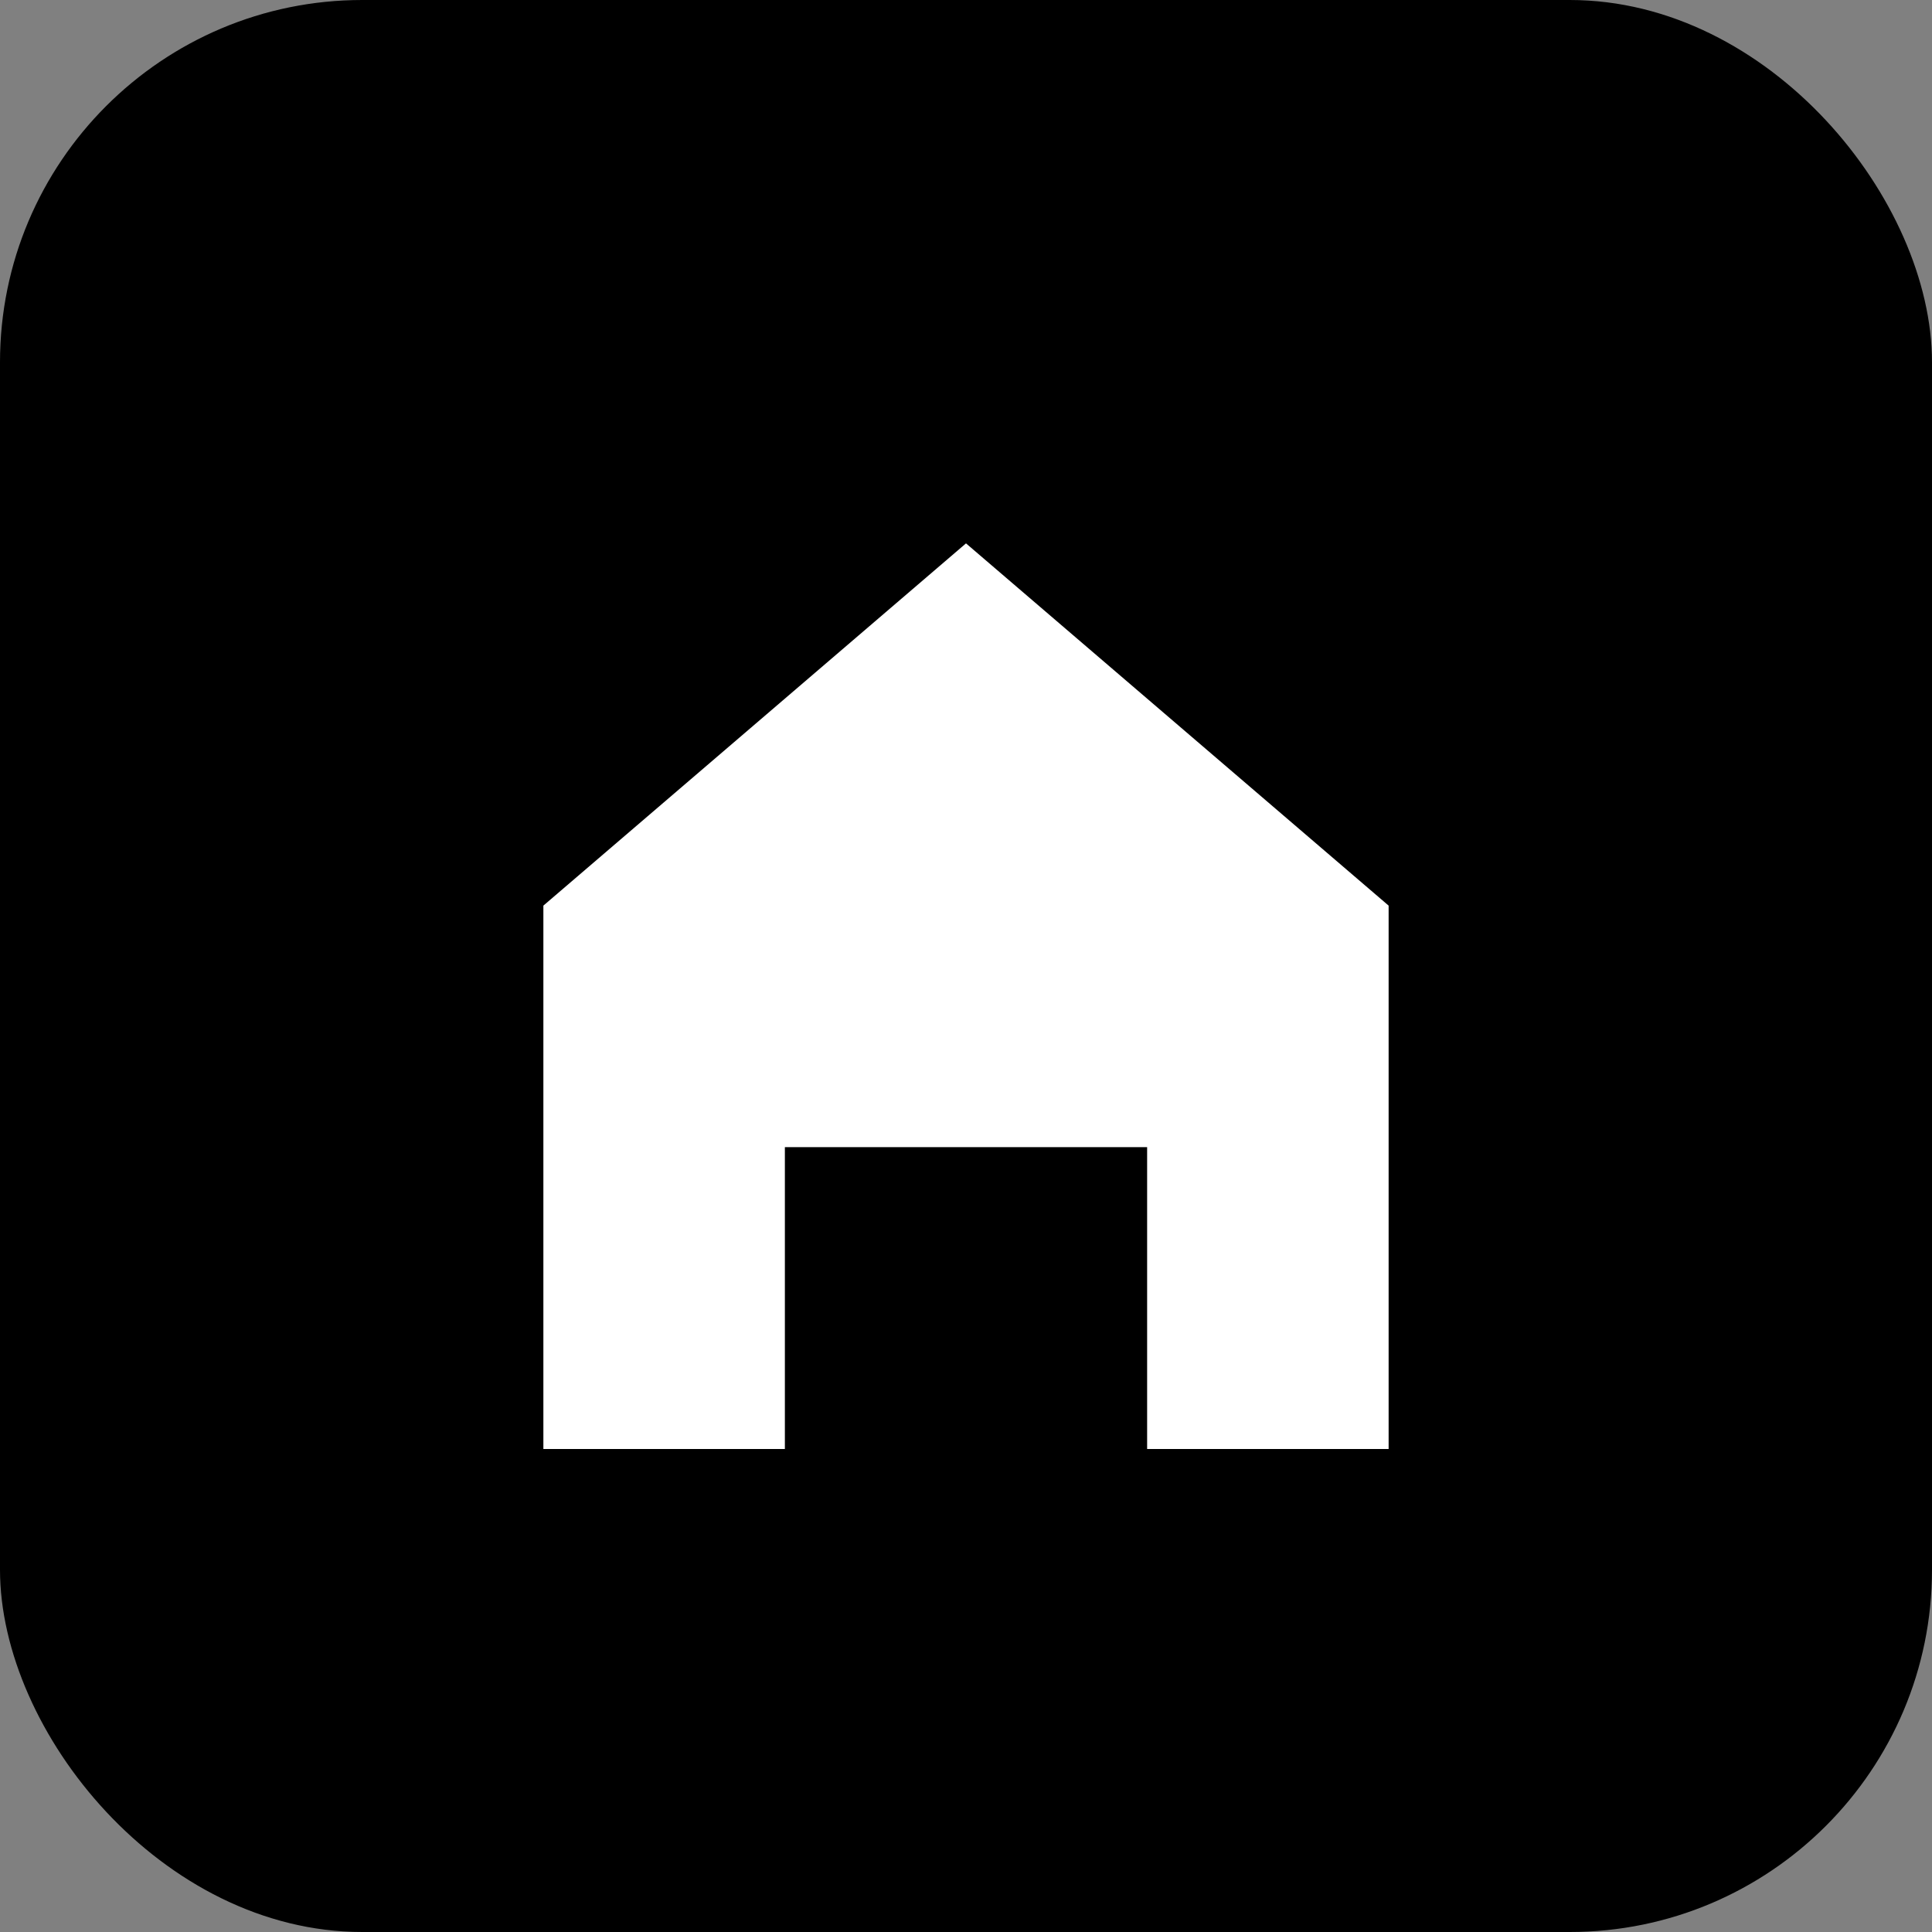
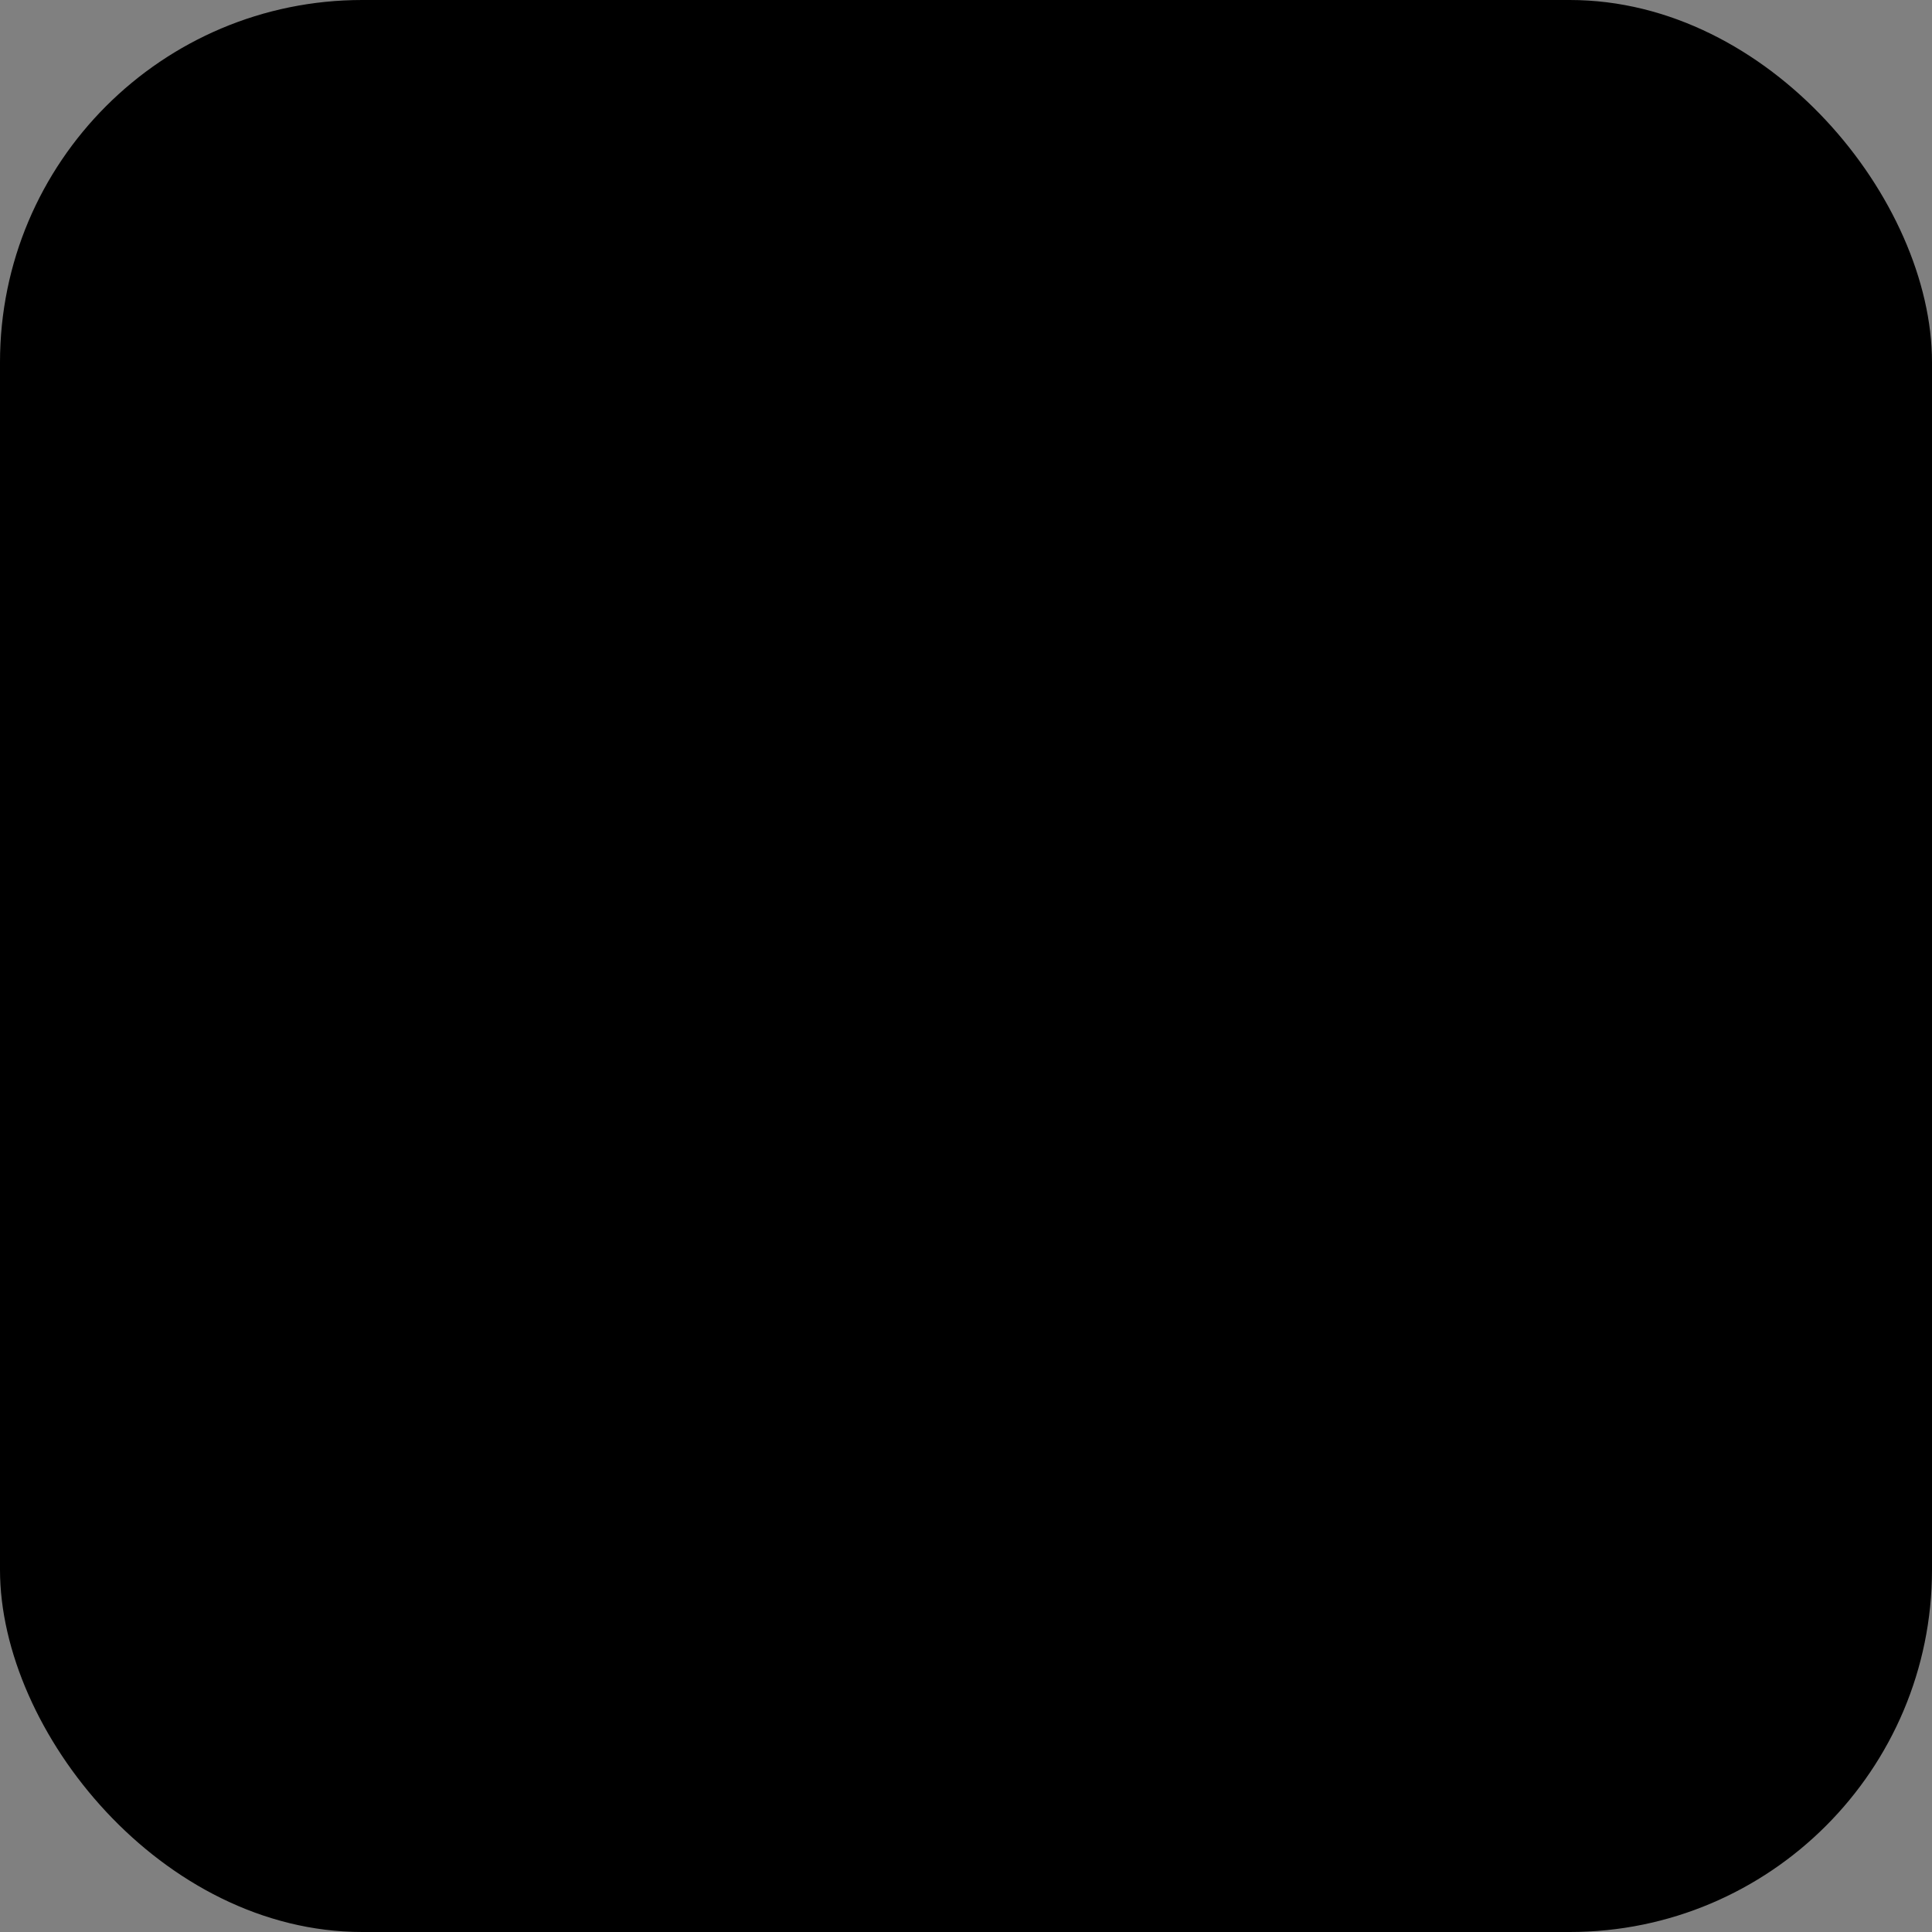
<svg xmlns="http://www.w3.org/2000/svg" width="32" height="32" viewBox="0 0 32 32" fill="none">
  <rect x="0" y="0" width="32" height="32" fill="#808080" stroke="none" />
  <rect width="32" height="32" rx="6" fill="hsl(220, 70%, 25%)" />
-   <path d="M16 9L9 15V24H13V19H19V24H23V15L16 9Z" fill="white" />
</svg>